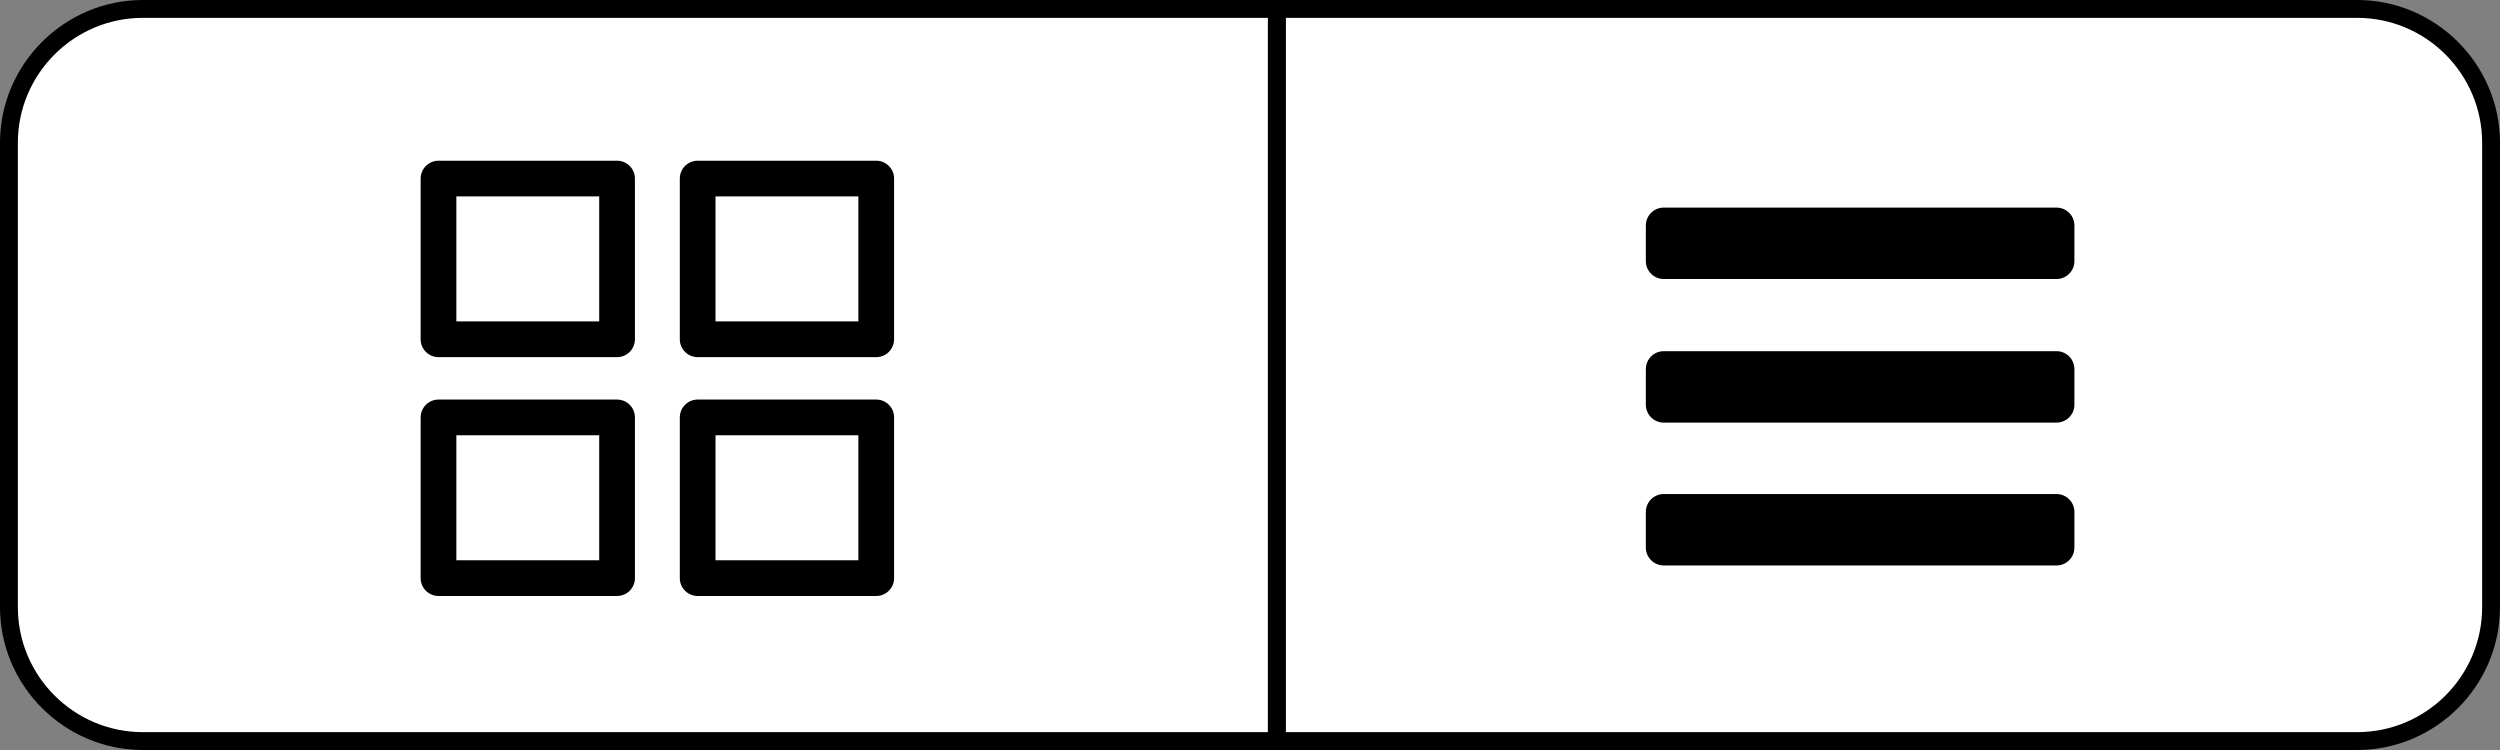
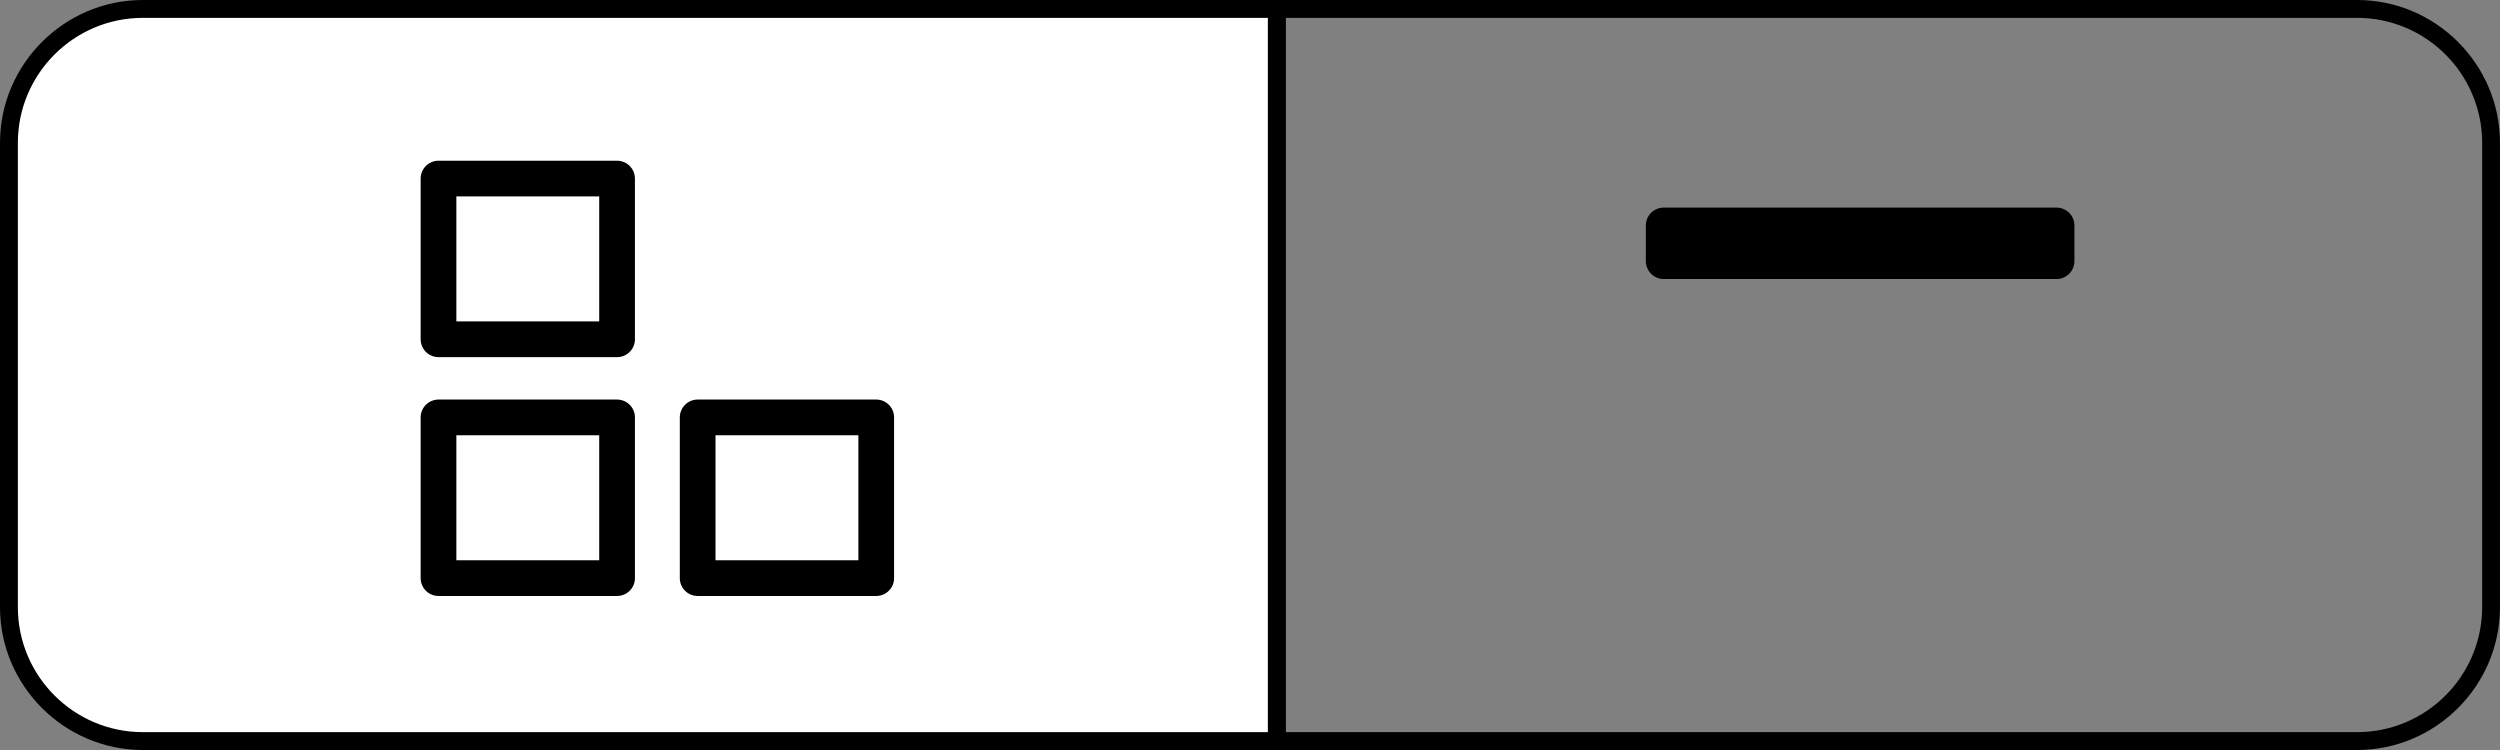
<svg xmlns="http://www.w3.org/2000/svg" version="1.2" baseProfile="tiny" id="Layer_1" x="0px" y="0px" width="140px" height="42px" viewBox="0 0 140 42" xml:space="preserve">
  <rect x="0" y="0" width="140" height="42" fill="#808080" stroke="none" />
  <g id="List_button">
-     <path fill="#FFFFFF" d="M71.5,41.5v-41H132c4.136,0,7.5,3.364,7.5,7.5v26c0,4.136-3.364,7.5-7.5,7.5H71.5z" />
    <path d="M132,1c3.86,0,7,3.14,7,7v26c0,3.86-3.14,7-7,7H72V1H132 M132,0H71v42h61c4.4,0,8-3.6,8-8V8C140,3.6,136.4,0,132,0L132,0z" />
  </g>
-   <path d="M116.167,30.666c0,0.55-0.45,1-1,1h-22c-0.55,0-1-0.45-1-1v-2c0-0.55,0.45-1,1-1h22c0.55,0,1,0.45,1,1V30.666z" />
-   <path d="M116.167,22.666c0,0.55-0.45,1-1,1h-22c-0.55,0-1-0.45-1-1v-2c0-0.55,0.45-1,1-1h22c0.55,0,1,0.45,1,1V22.666z" />
  <path d="M116.167,14.625c0,0.55-0.45,1-1,1h-22c-0.55,0-1-0.45-1-1v-2c0-0.55,0.45-1,1-1h22c0.55,0,1,0.45,1,1V14.625z" />
  <g id="Tiles_button">
-     <path fill="#FFFFFF" d="M8,41.5c-4.136,0-7.5-3.364-7.5-7.5V8c0-4.136,3.364-7.5,7.5-7.5h63.5v41H8z" />
+     <path fill="#FFFFFF" d="M8,41.5c-4.136,0-7.5-3.364-7.5-7.5V8c0-4.136,3.364-7.5,7.5-7.5h63.5v41z" />
    <path d="M71,1v40H8c-3.86,0-7-3.14-7-7V8c0-3.86,3.14-7,7-7H71 M72,0H8C3.6,0,0,3.6,0,8v26c0,4.4,3.6,8,8,8h64V0L72,0z" />
  </g>
-   <rect x="39.069" y="10" fill="none" stroke="#000000" stroke-width="2" stroke-linecap="round" stroke-linejoin="round" stroke-miterlimit="10" width="10" height="9" />
  <rect x="24.556" y="10" fill="none" stroke="#000000" stroke-width="2" stroke-linecap="round" stroke-linejoin="round" stroke-miterlimit="10" width="10" height="9" />
  <rect x="39.069" y="23.375" fill="none" stroke="#000000" stroke-width="2" stroke-linecap="round" stroke-linejoin="round" stroke-miterlimit="10" width="10" height="9" />
  <rect x="24.556" y="23.375" fill="none" stroke="#000000" stroke-width="2" stroke-linecap="round" stroke-linejoin="round" stroke-miterlimit="10" width="10" height="9" />
</svg>